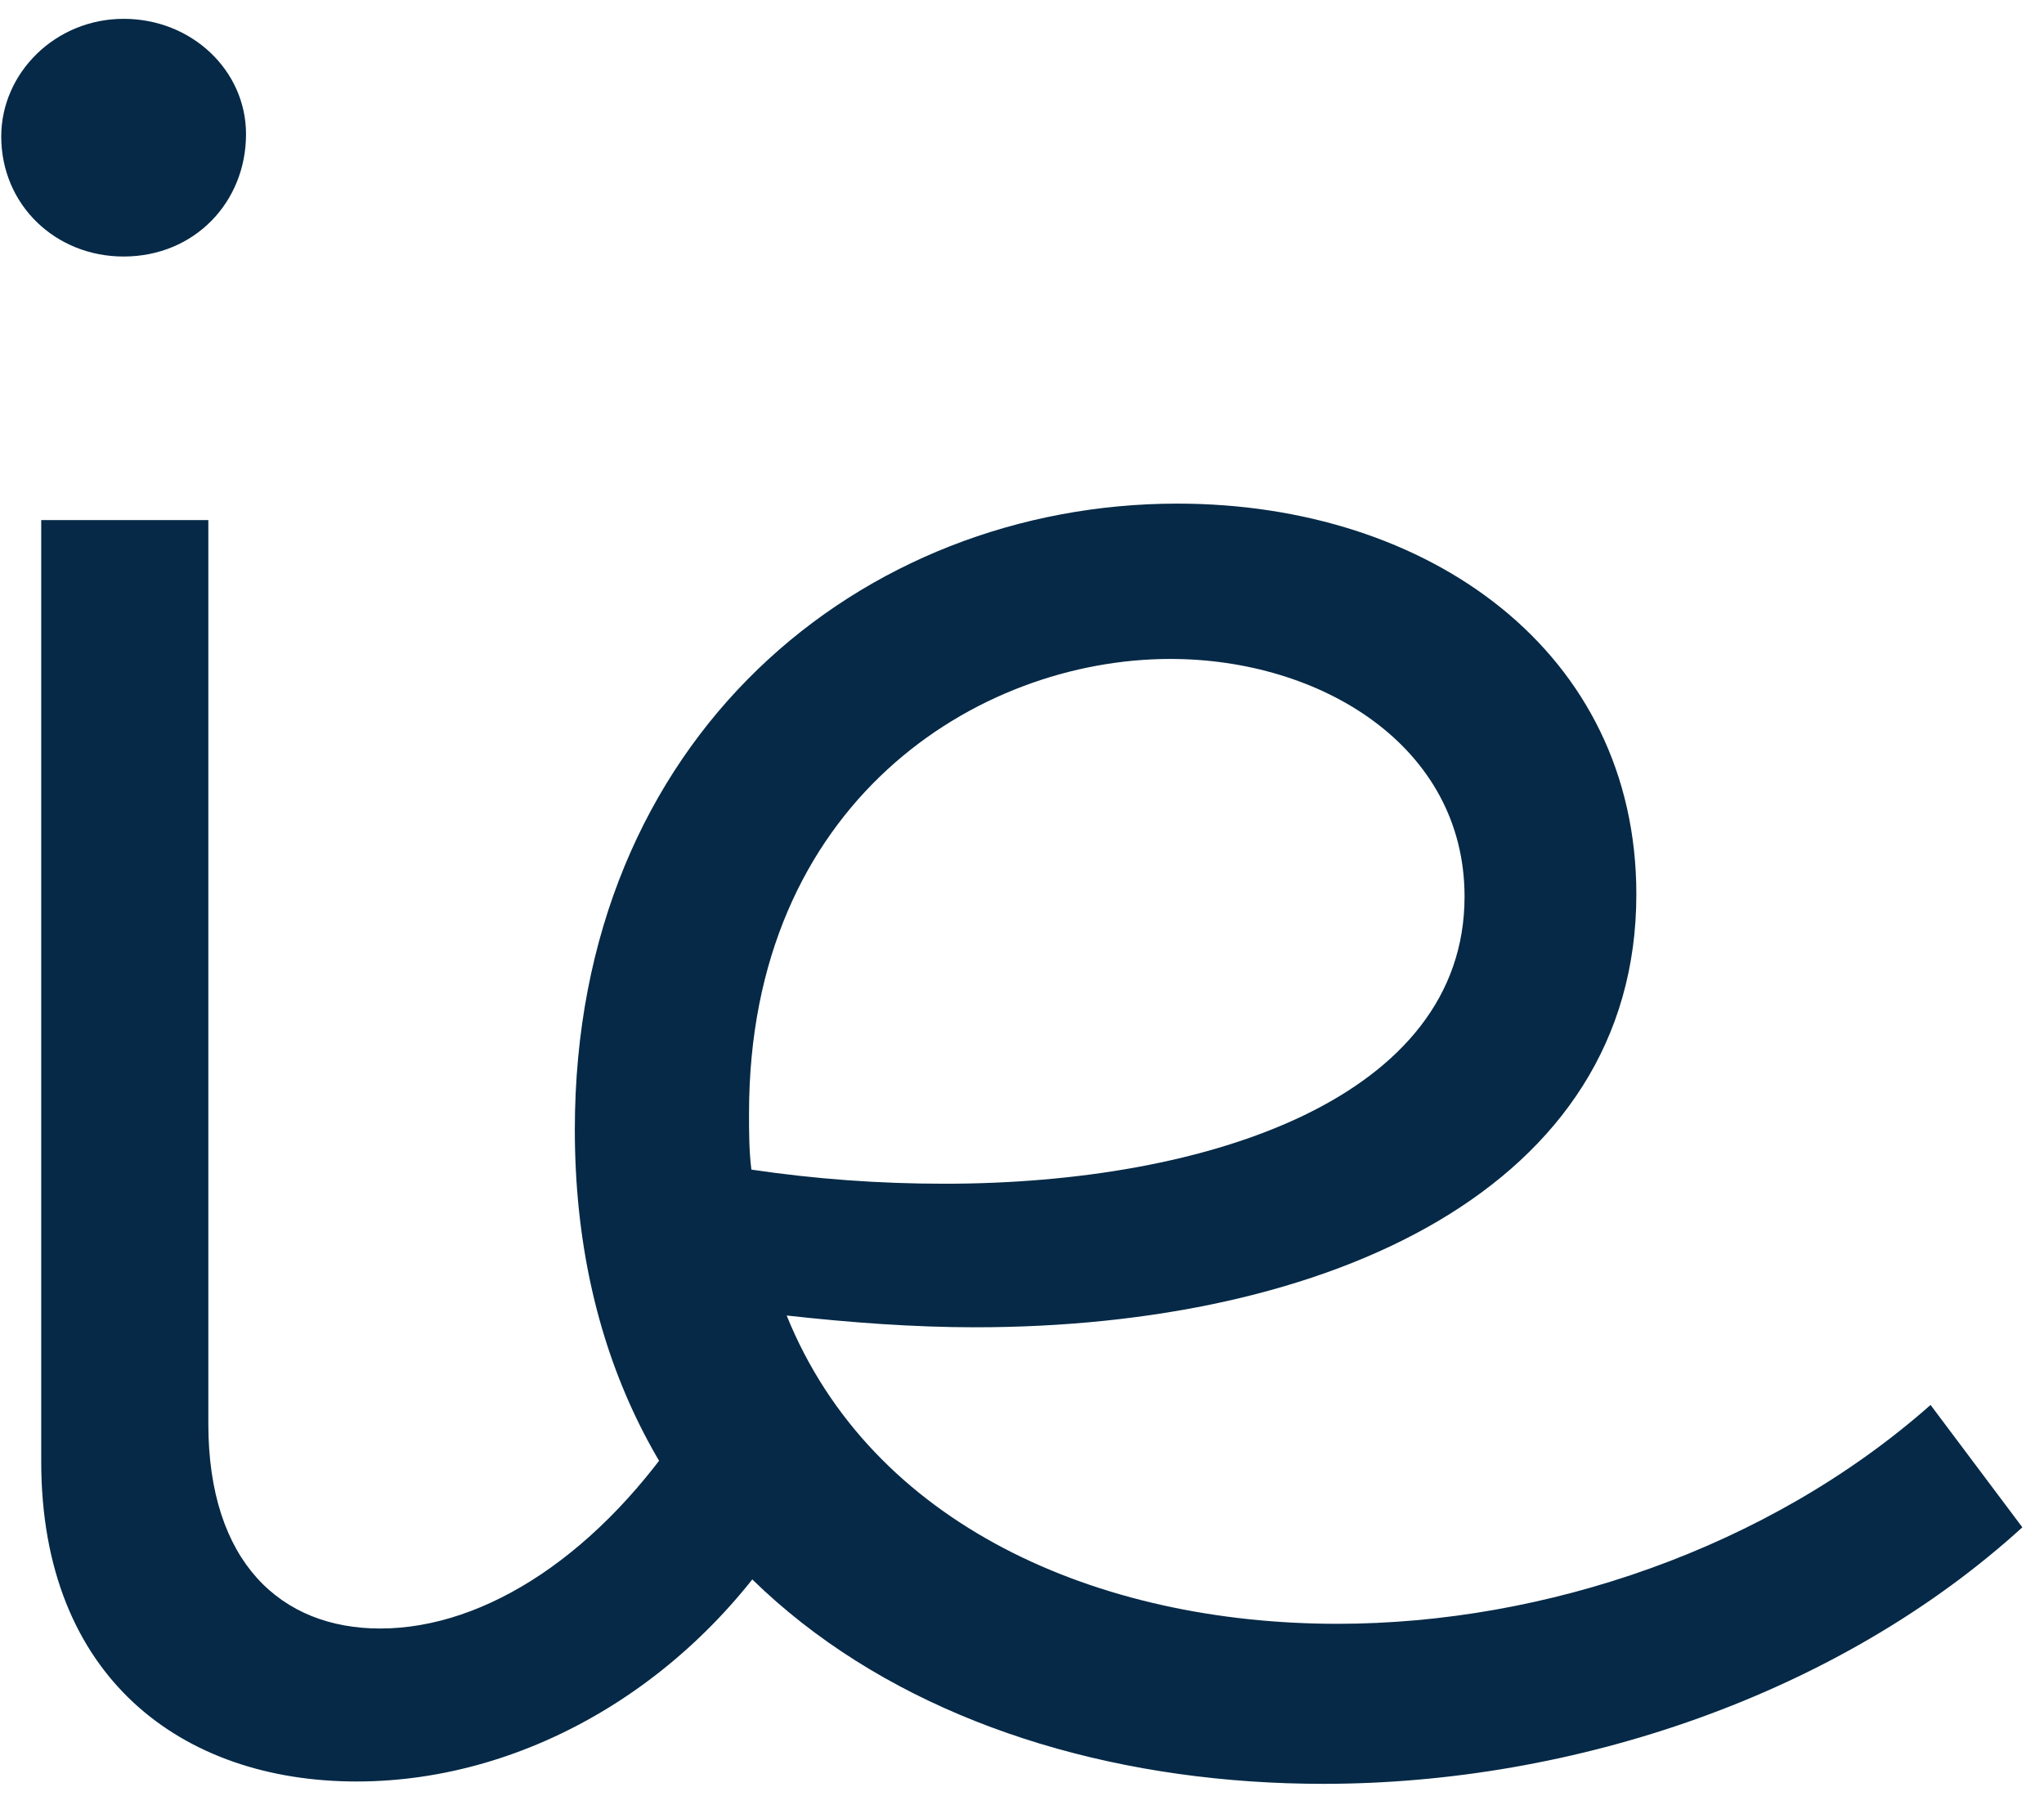
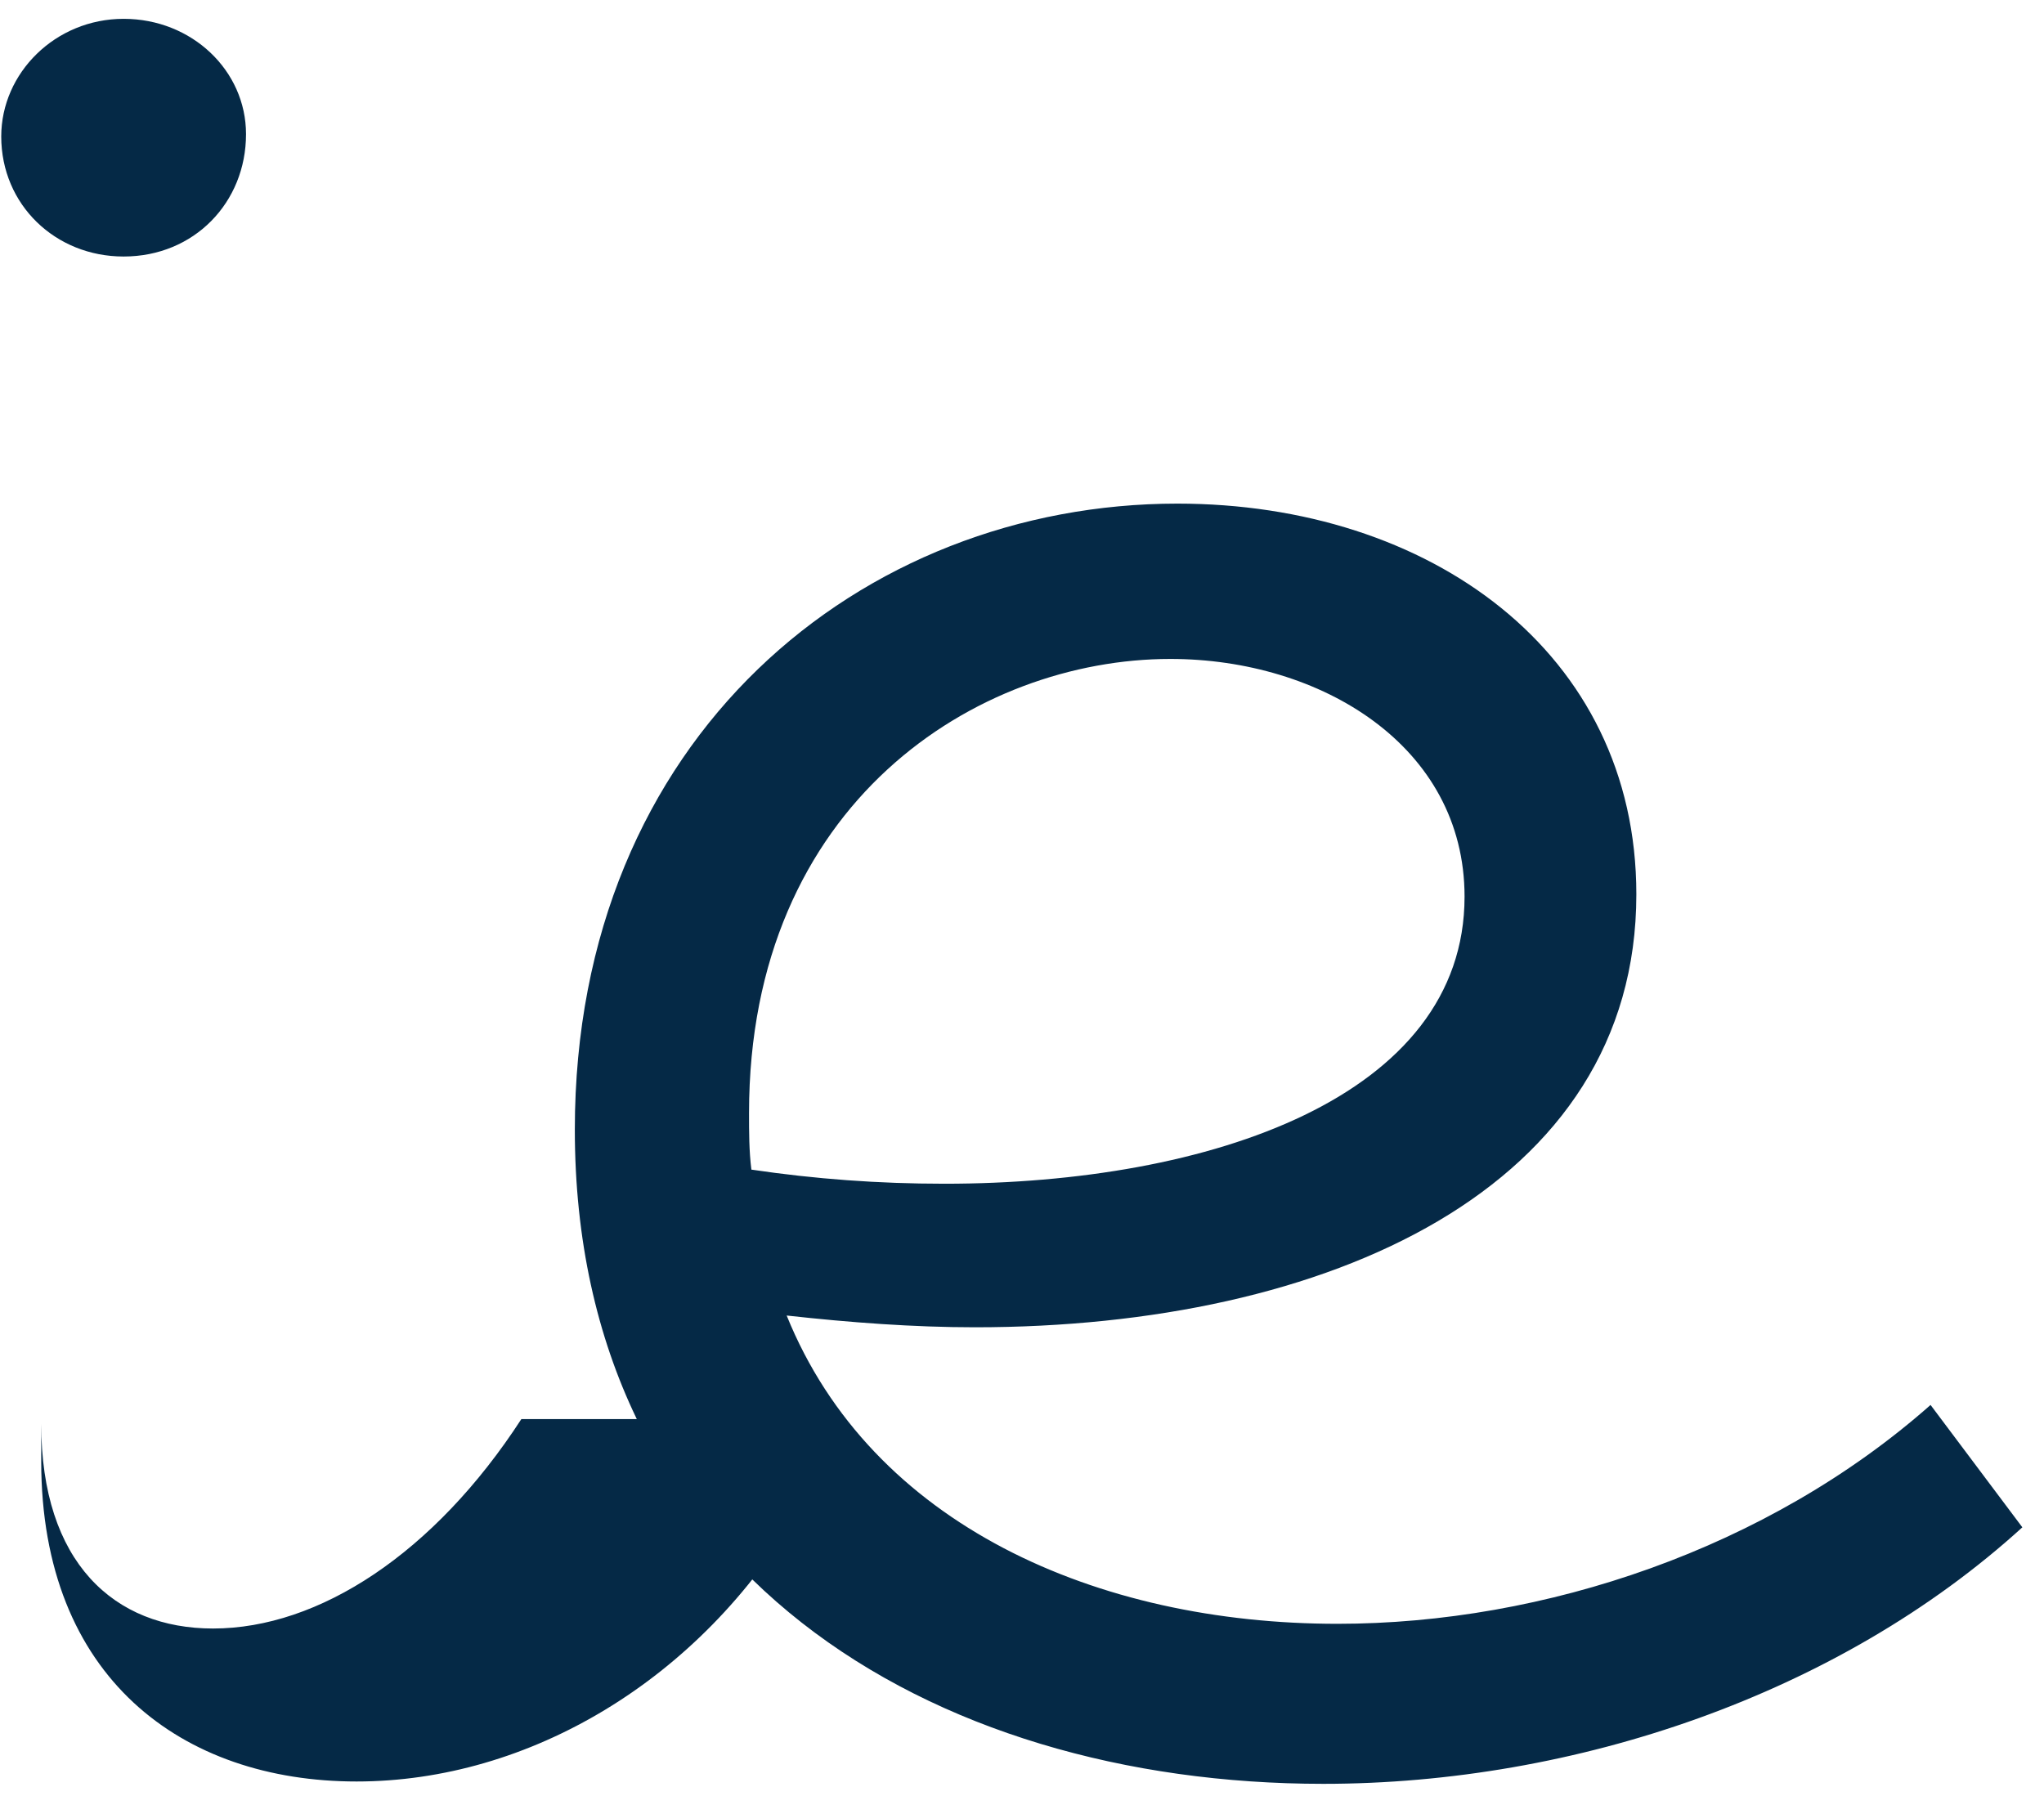
<svg xmlns="http://www.w3.org/2000/svg" width="66" height="58" fill="none">
-   <path d="M3.99 8.284C1.788 8.284.04 6.612.04 4.408c0-2.052 1.748-3.8 3.952-3.8 2.204 0 3.952 1.672 3.952 3.724 0 2.204-1.672 3.952-3.952 3.952zm18.24 37.544l3.573 2.964c-3.192 5.472-8.74 8.74-14.288 8.74-5.624 0-10.184-3.344-10.184-10.336v-30.4h5.396V45.98c0 4.484 2.356 6.612 5.548 6.612 3.42 0 7.144-2.432 9.956-6.764zm40.107-.456l2.964 3.952c-5.928 5.396-14.44 8.284-22.572 8.284-12.692 0-24.168-6.84-24.168-21.128 0-12.692 9.272-20.216 19.456-20.216 8.132 0 14.82 4.788 14.82 12.616 0 9.5-9.956 13.984-21.356 13.984-1.976 0-4.028-.152-6.08-.38 2.736 6.764 10.032 9.956 17.784 9.956 6.688 0 13.908-2.432 19.152-7.068zM37.79 21.28c-6.232 0-13.604 4.636-13.604 14.668 0 .608 0 1.216.076 1.824 2.052.304 4.104.456 6.232.456 8.588 0 16.796-2.812 16.796-9.272 0-4.864-4.636-7.676-9.5-7.676z" fill="#052946" />
+   <path d="M3.99 8.284C1.788 8.284.04 6.612.04 4.408c0-2.052 1.748-3.8 3.952-3.8 2.204 0 3.952 1.672 3.952 3.724 0 2.204-1.672 3.952-3.952 3.952zm18.24 37.544l3.573 2.964c-3.192 5.472-8.74 8.74-14.288 8.74-5.624 0-10.184-3.344-10.184-10.336v-30.4V45.98c0 4.484 2.356 6.612 5.548 6.612 3.42 0 7.144-2.432 9.956-6.764zm40.107-.456l2.964 3.952c-5.928 5.396-14.44 8.284-22.572 8.284-12.692 0-24.168-6.84-24.168-21.128 0-12.692 9.272-20.216 19.456-20.216 8.132 0 14.82 4.788 14.82 12.616 0 9.5-9.956 13.984-21.356 13.984-1.976 0-4.028-.152-6.08-.38 2.736 6.764 10.032 9.956 17.784 9.956 6.688 0 13.908-2.432 19.152-7.068zM37.79 21.28c-6.232 0-13.604 4.636-13.604 14.668 0 .608 0 1.216.076 1.824 2.052.304 4.104.456 6.232.456 8.588 0 16.796-2.812 16.796-9.272 0-4.864-4.636-7.676-9.5-7.676z" fill="#052946" />
</svg>